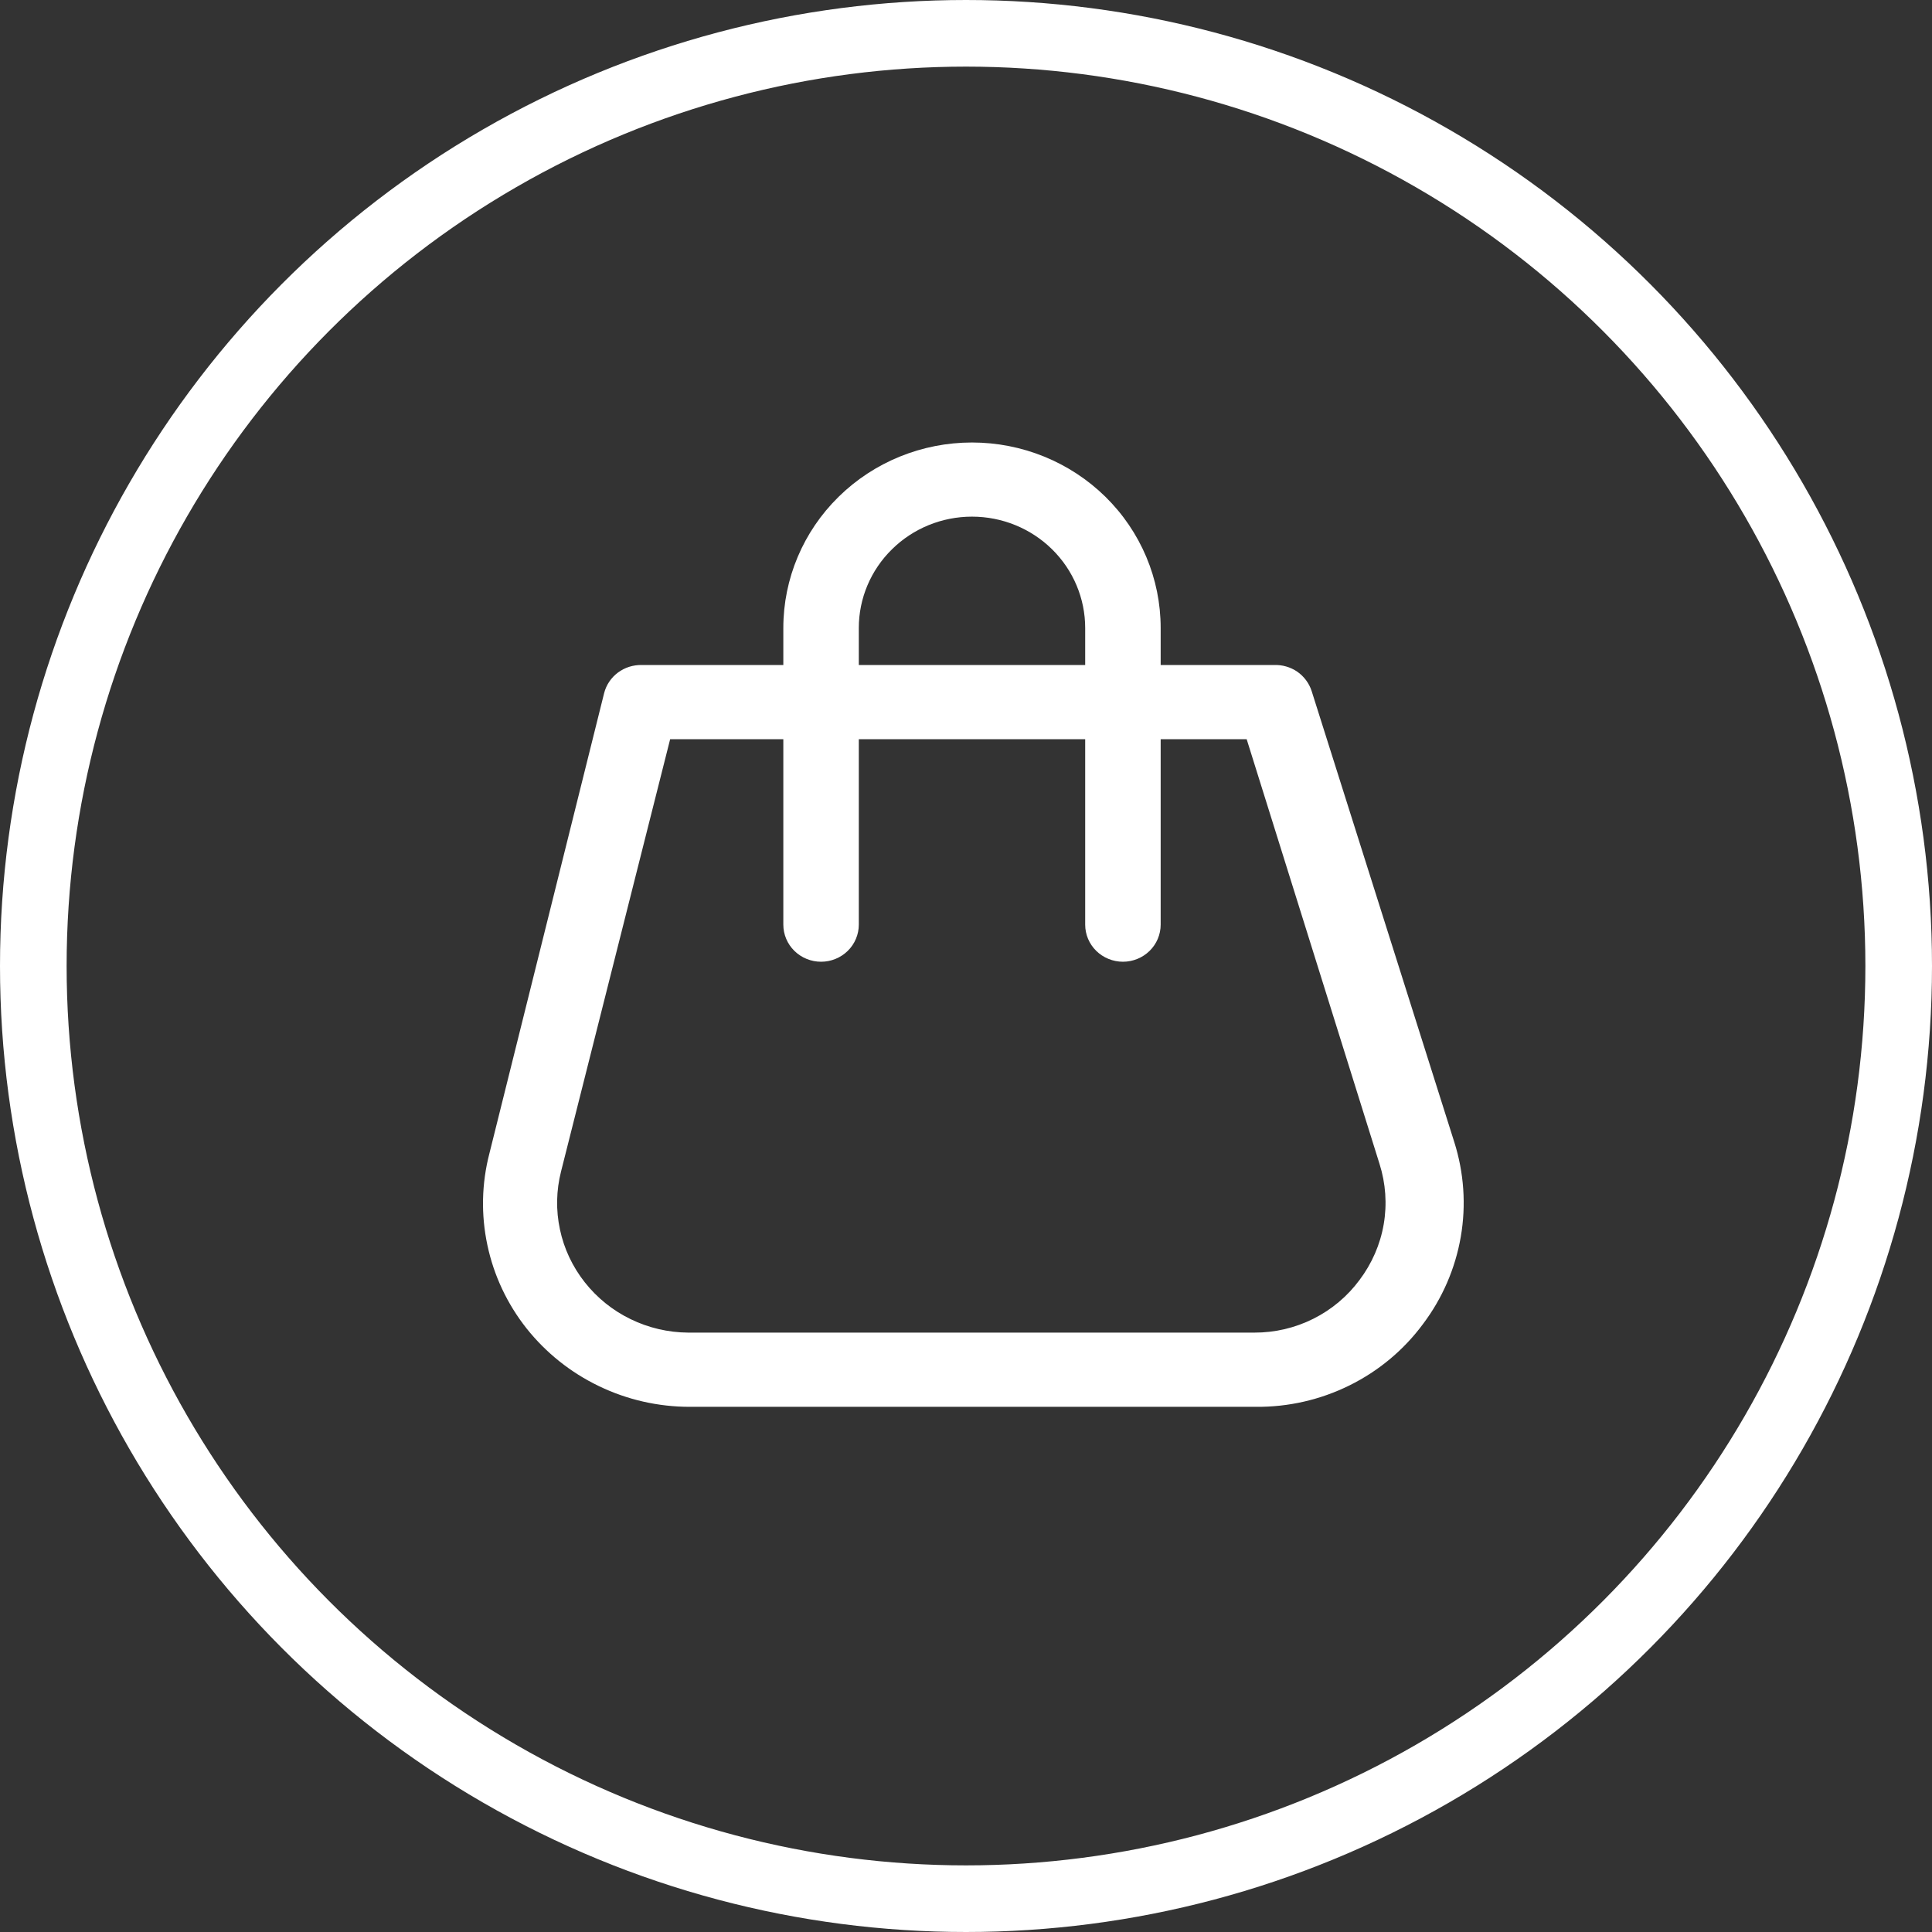
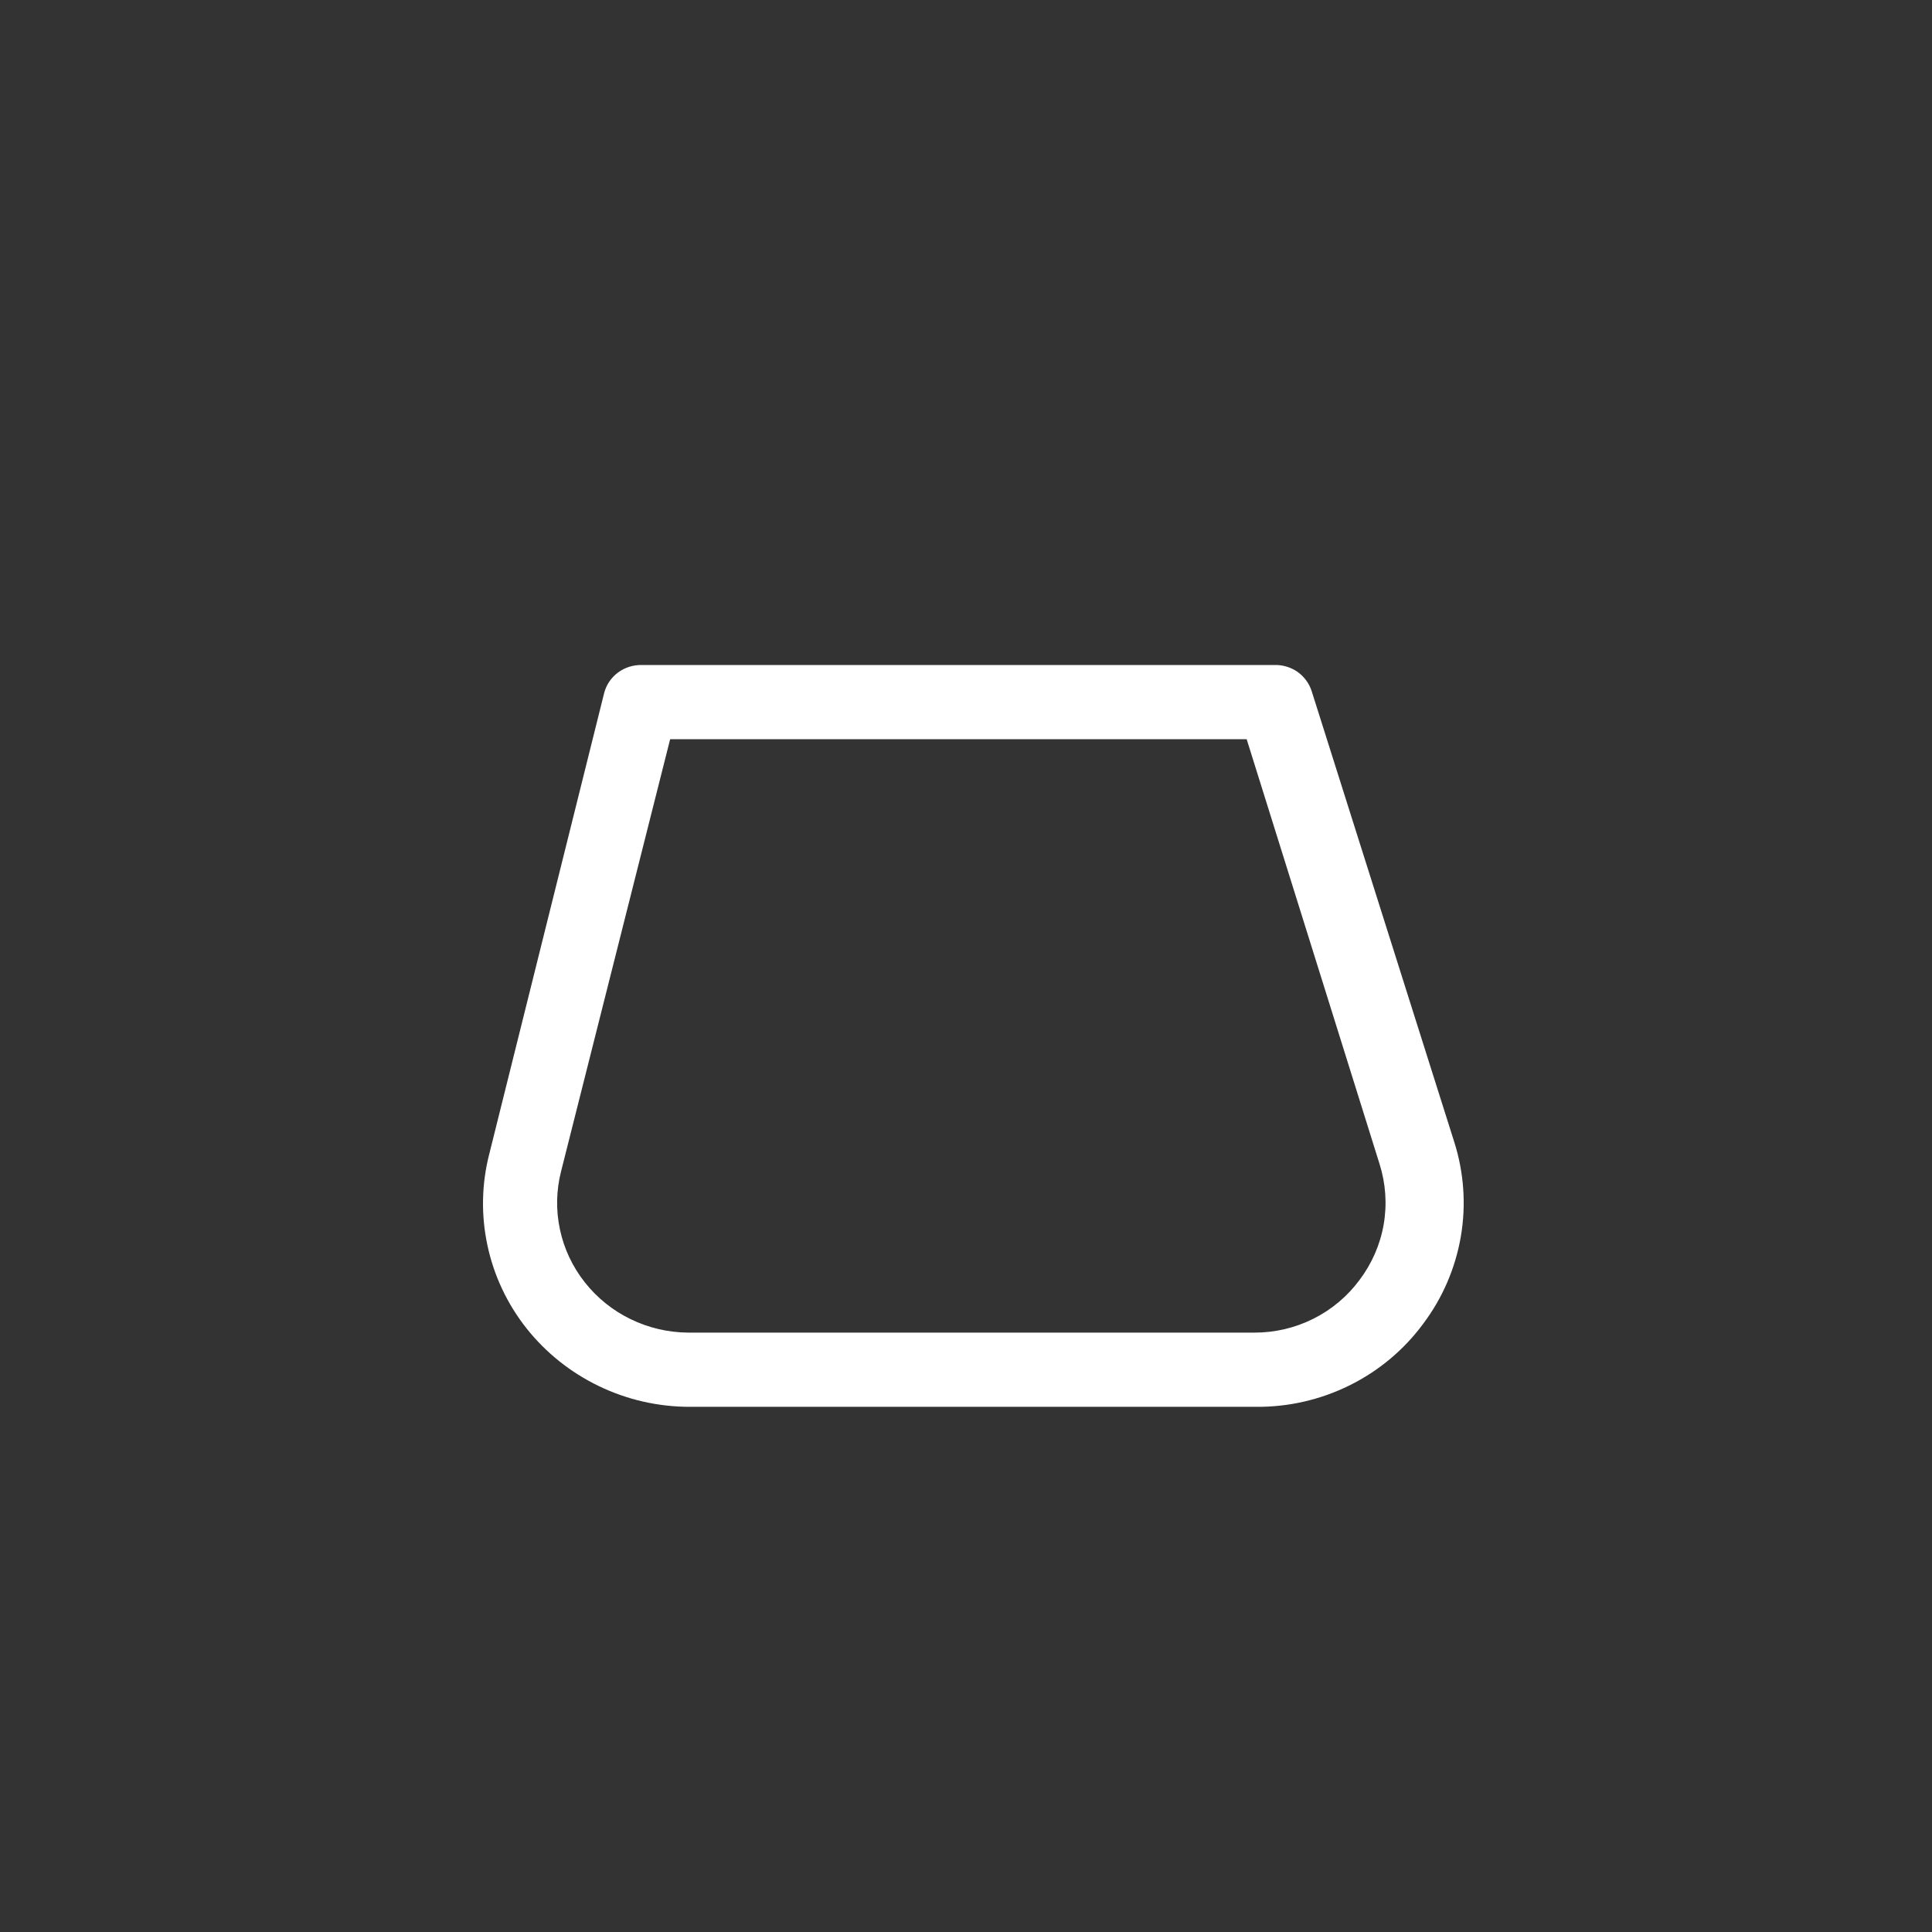
<svg xmlns="http://www.w3.org/2000/svg" width="29" height="29" viewBox="0 0 29 29" fill="none">
  <rect x="0" y="0" width="29" height="29" fill="#333333" stroke="none" />
-   <circle cx="14.5" cy="14.5" r="14" stroke="white" />
  <path d="M18.849 21.117H10.353C9.881 21.117 9.414 21.011 8.99 20.806C8.565 20.602 8.194 20.305 7.903 19.939C7.613 19.572 7.412 19.145 7.316 18.69C7.219 18.235 7.229 17.765 7.346 17.314L9.068 10.405C9.099 10.282 9.172 10.173 9.275 10.096C9.378 10.019 9.505 9.979 9.634 9.982H19.121C19.246 9.977 19.369 10.012 19.472 10.082C19.574 10.153 19.65 10.255 19.688 10.372L21.829 17.142C21.975 17.602 22.009 18.089 21.927 18.564C21.845 19.039 21.651 19.488 21.359 19.875C21.071 20.264 20.694 20.579 20.257 20.795C19.821 21.011 19.338 21.122 18.849 21.117ZM10.059 11.096L8.422 17.582C8.349 17.868 8.343 18.166 8.405 18.455C8.466 18.744 8.594 19.015 8.778 19.248C8.962 19.481 9.197 19.671 9.466 19.801C9.735 19.932 10.03 20.001 10.331 20.003H18.827C19.135 20.004 19.439 19.933 19.714 19.795C19.988 19.658 20.226 19.458 20.407 19.213C20.593 18.966 20.718 18.68 20.77 18.377C20.822 18.074 20.8 17.763 20.707 17.47L18.713 11.096H10.059Z" fill="white" />
-   <path d="M16.856 14.436C16.706 14.436 16.561 14.377 16.455 14.273C16.349 14.169 16.289 14.027 16.289 13.879V9.426C16.289 8.983 16.11 8.558 15.792 8.245C15.473 7.931 15.041 7.755 14.59 7.755C14.139 7.755 13.707 7.931 13.389 8.245C13.07 8.558 12.891 8.983 12.891 9.426V13.879C12.891 14.027 12.831 14.169 12.725 14.273C12.619 14.377 12.475 14.436 12.325 14.436C12.174 14.436 12.03 14.377 11.924 14.273C11.818 14.169 11.758 14.027 11.758 13.879V9.426C11.758 8.687 12.056 7.979 12.588 7.457C13.119 6.935 13.839 6.642 14.59 6.642C15.341 6.642 16.061 6.935 16.593 7.457C17.124 7.979 17.422 8.687 17.422 9.426V13.879C17.422 14.027 17.362 14.169 17.256 14.273C17.15 14.377 17.006 14.436 16.856 14.436Z" fill="white" />
</svg>